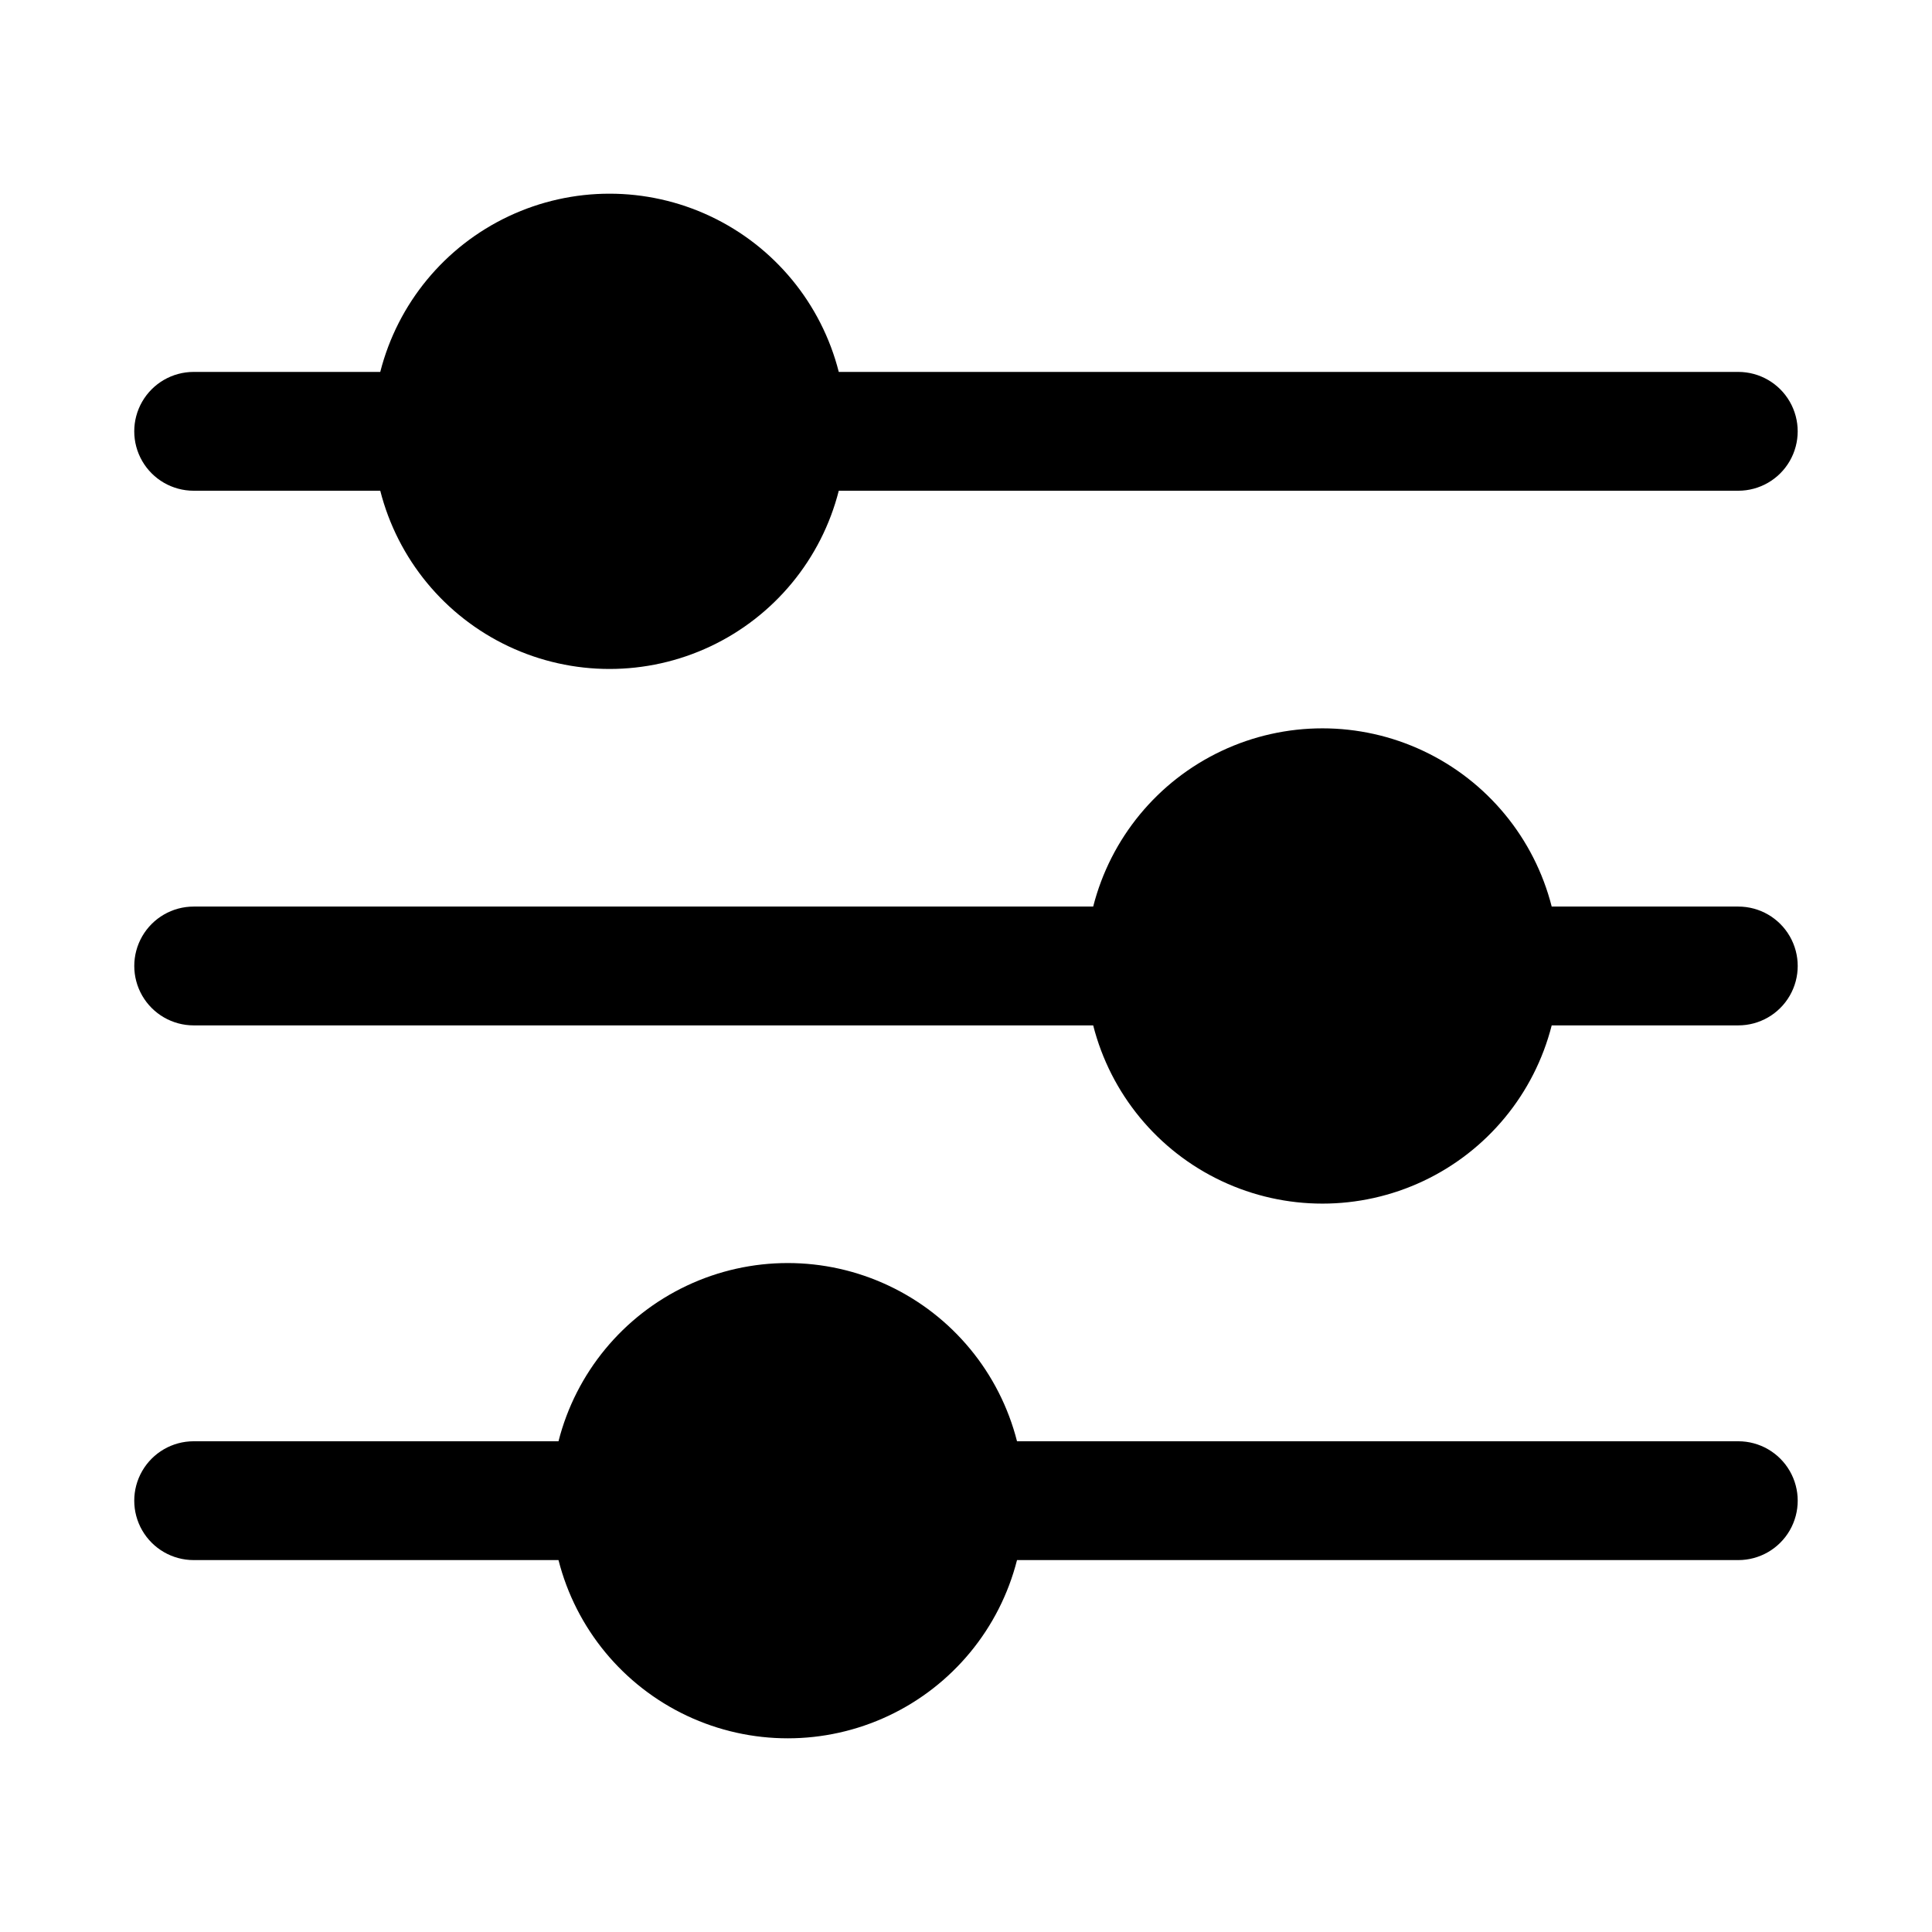
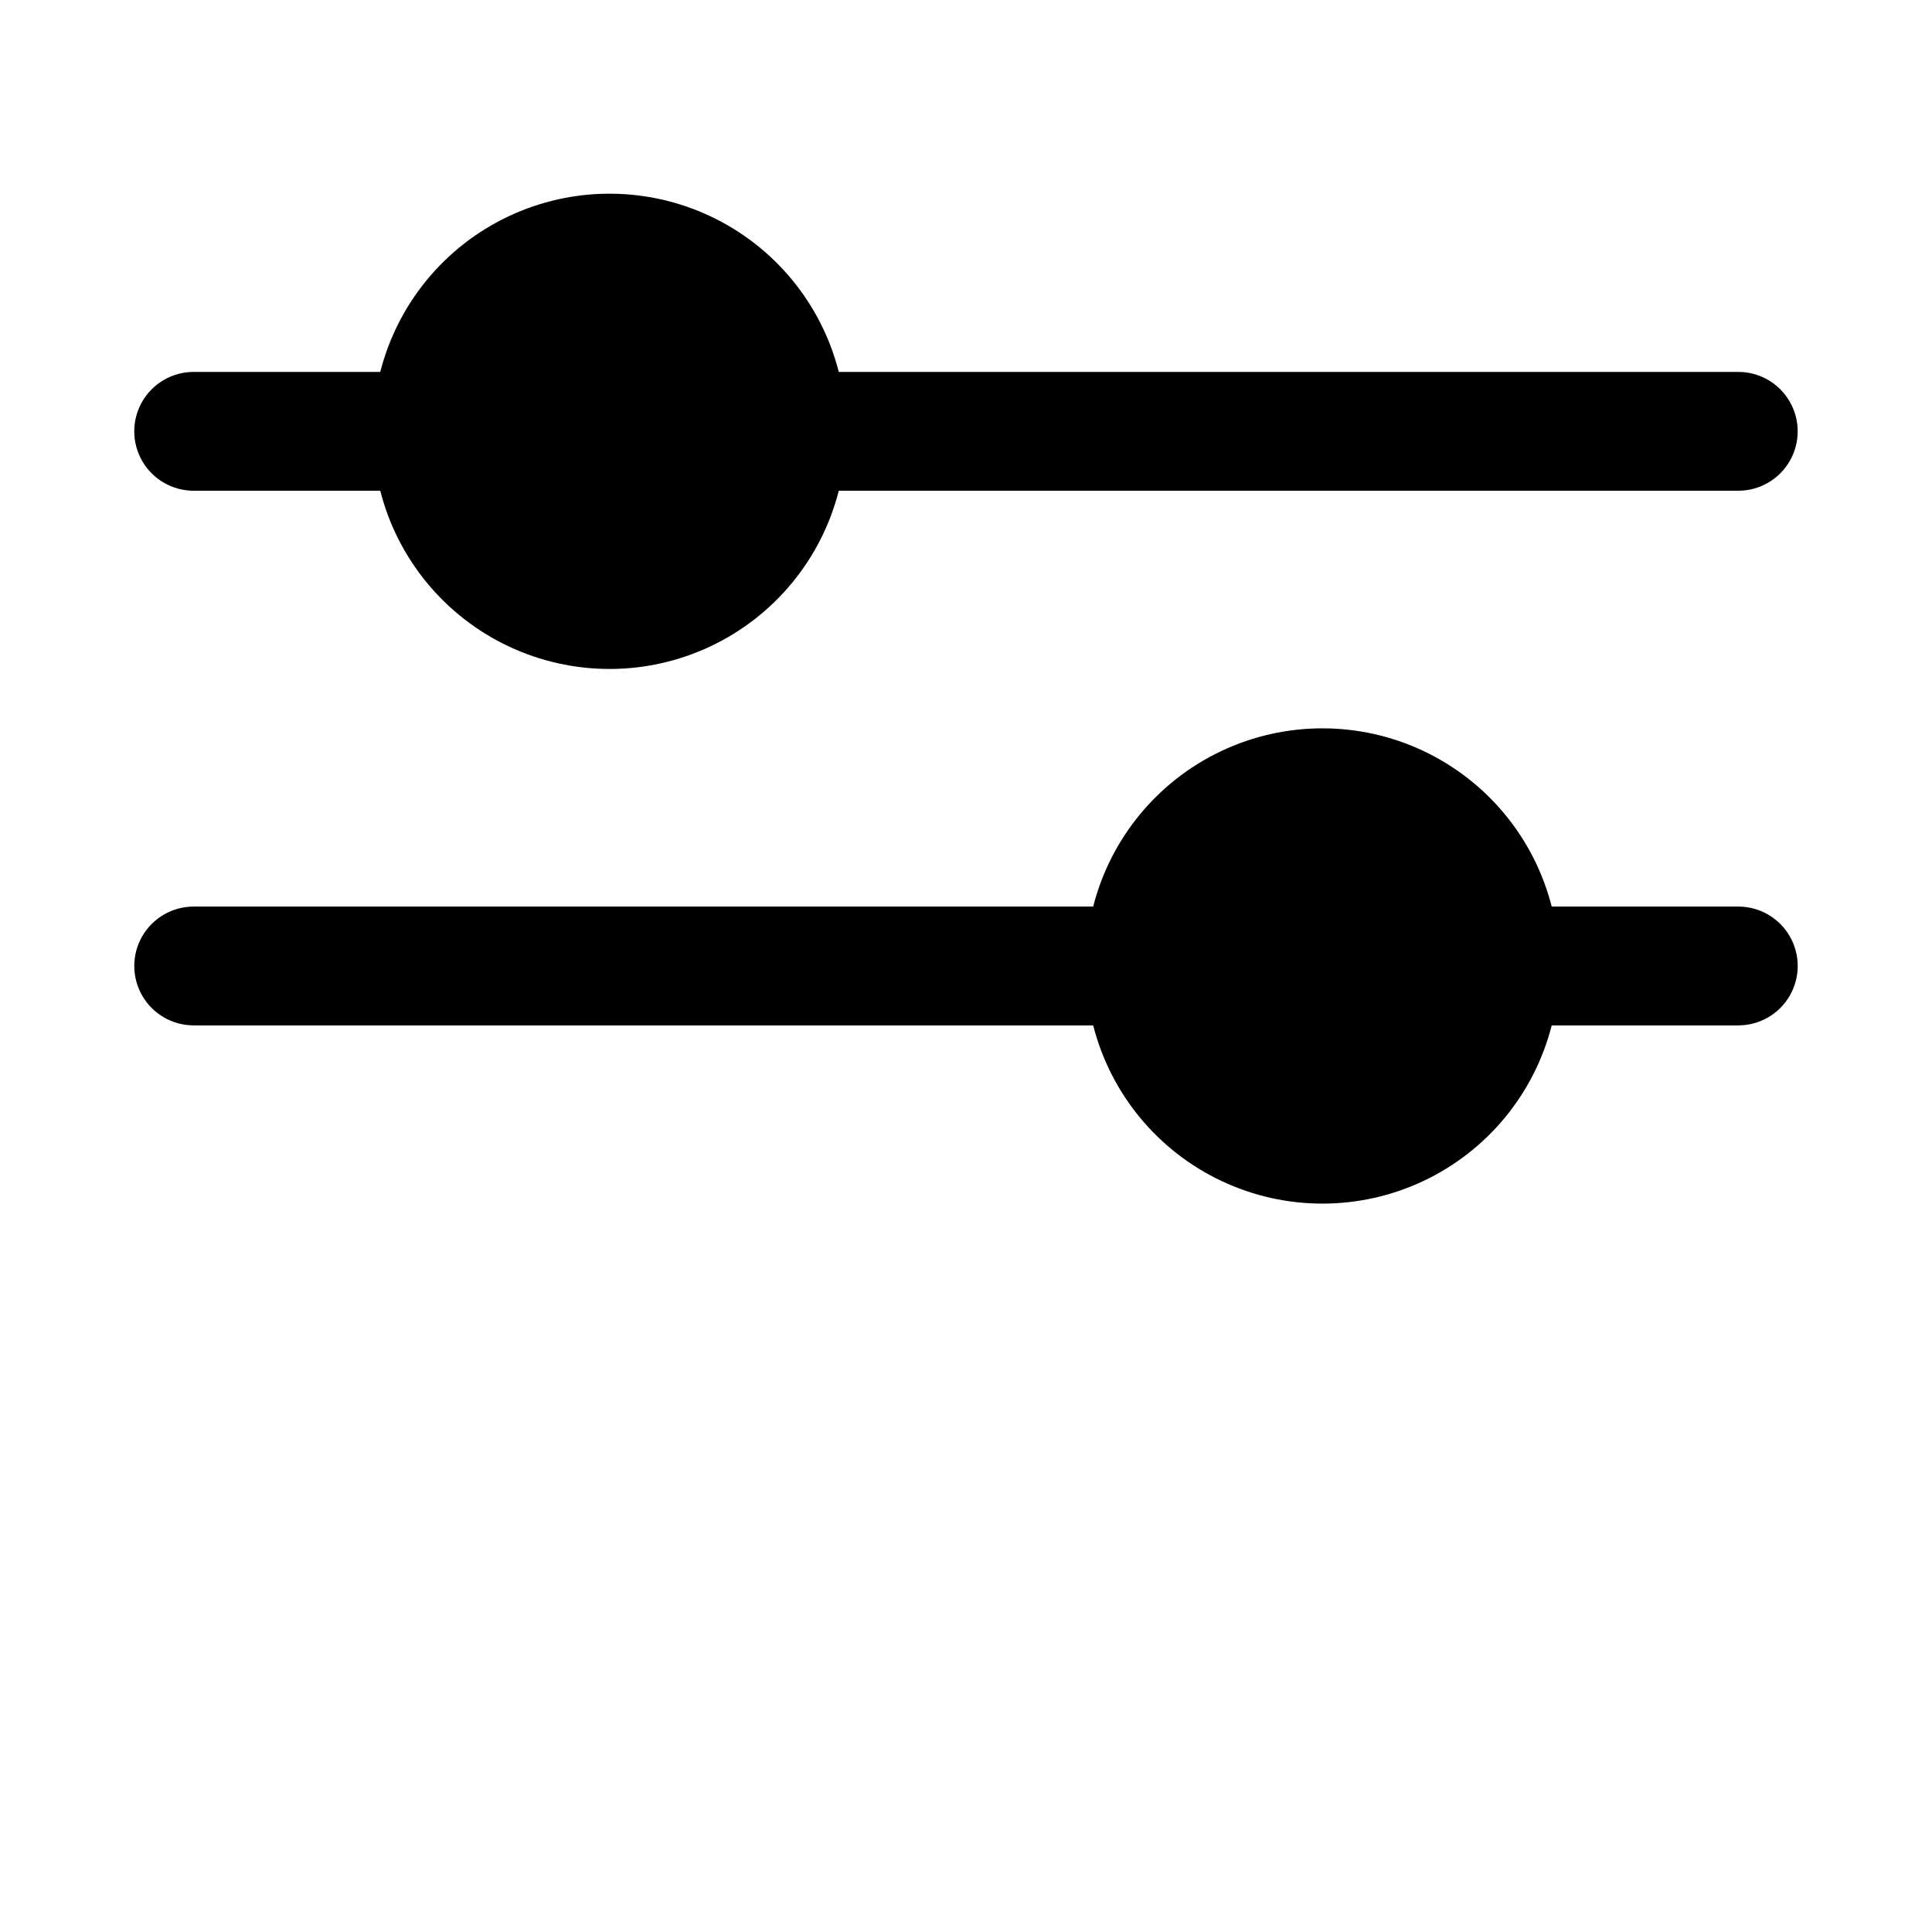
<svg xmlns="http://www.w3.org/2000/svg" fill="#000000" width="800px" height="800px" version="1.1" viewBox="144 144 512 512">
  <g>
    <path d="m604.67 384.25h-49.453c-4.617-18.137-17.094-33.266-34.023-41.246-16.93-7.981-36.539-7.981-53.465 0-16.93 7.981-29.406 23.109-34.023 41.246h-238.38c-5.625 0-10.82 3-13.633 7.871s-2.812 10.875 0 15.746 8.008 7.871 13.633 7.871h238.38c4.617 18.137 17.094 33.266 34.023 41.246 16.926 7.981 36.535 7.981 53.465 0 16.93-7.981 29.406-23.109 34.023-41.246h49.453c5.625 0 10.82-3 13.633-7.871s2.812-10.875 0-15.746-8.008-7.871-13.633-7.871z" />
    <path d="m195.32 274.05h49.453c4.617 18.137 17.094 33.266 34.023 41.246 16.93 7.981 36.539 7.981 53.469 0 16.926-7.981 29.406-23.109 34.02-41.246h238.38c5.625 0 10.82-3 13.633-7.871 2.812-4.871 2.812-10.875 0-15.746-2.812-4.871-8.008-7.871-13.633-7.871h-238.38c-4.613-18.137-17.094-33.266-34.02-41.246-16.93-7.981-36.539-7.981-53.469 0-16.93 7.981-29.406 23.109-34.023 41.246h-49.453c-5.625 0-10.82 3-13.633 7.871-2.812 4.871-2.812 10.875 0 15.746 2.812 4.871 8.008 7.871 13.633 7.871z" />
-     <path d="m604.67 525.95h-191.15c-4.617-18.137-17.094-33.262-34.023-41.242-16.93-7.984-36.539-7.984-53.469 0-16.926 7.981-29.406 23.105-34.02 41.242h-96.688c-5.625 0-10.82 3.004-13.633 7.875-2.812 4.871-2.812 10.871 0 15.742s8.008 7.871 13.633 7.871h96.688c4.613 18.141 17.094 33.266 34.02 41.246 16.93 7.981 36.539 7.981 53.469 0 16.93-7.981 29.406-23.105 34.023-41.246h191.15c5.625 0 10.82-3 13.633-7.871s2.812-10.871 0-15.742c-2.812-4.871-8.008-7.875-13.633-7.875z" />
  </g>
</svg>